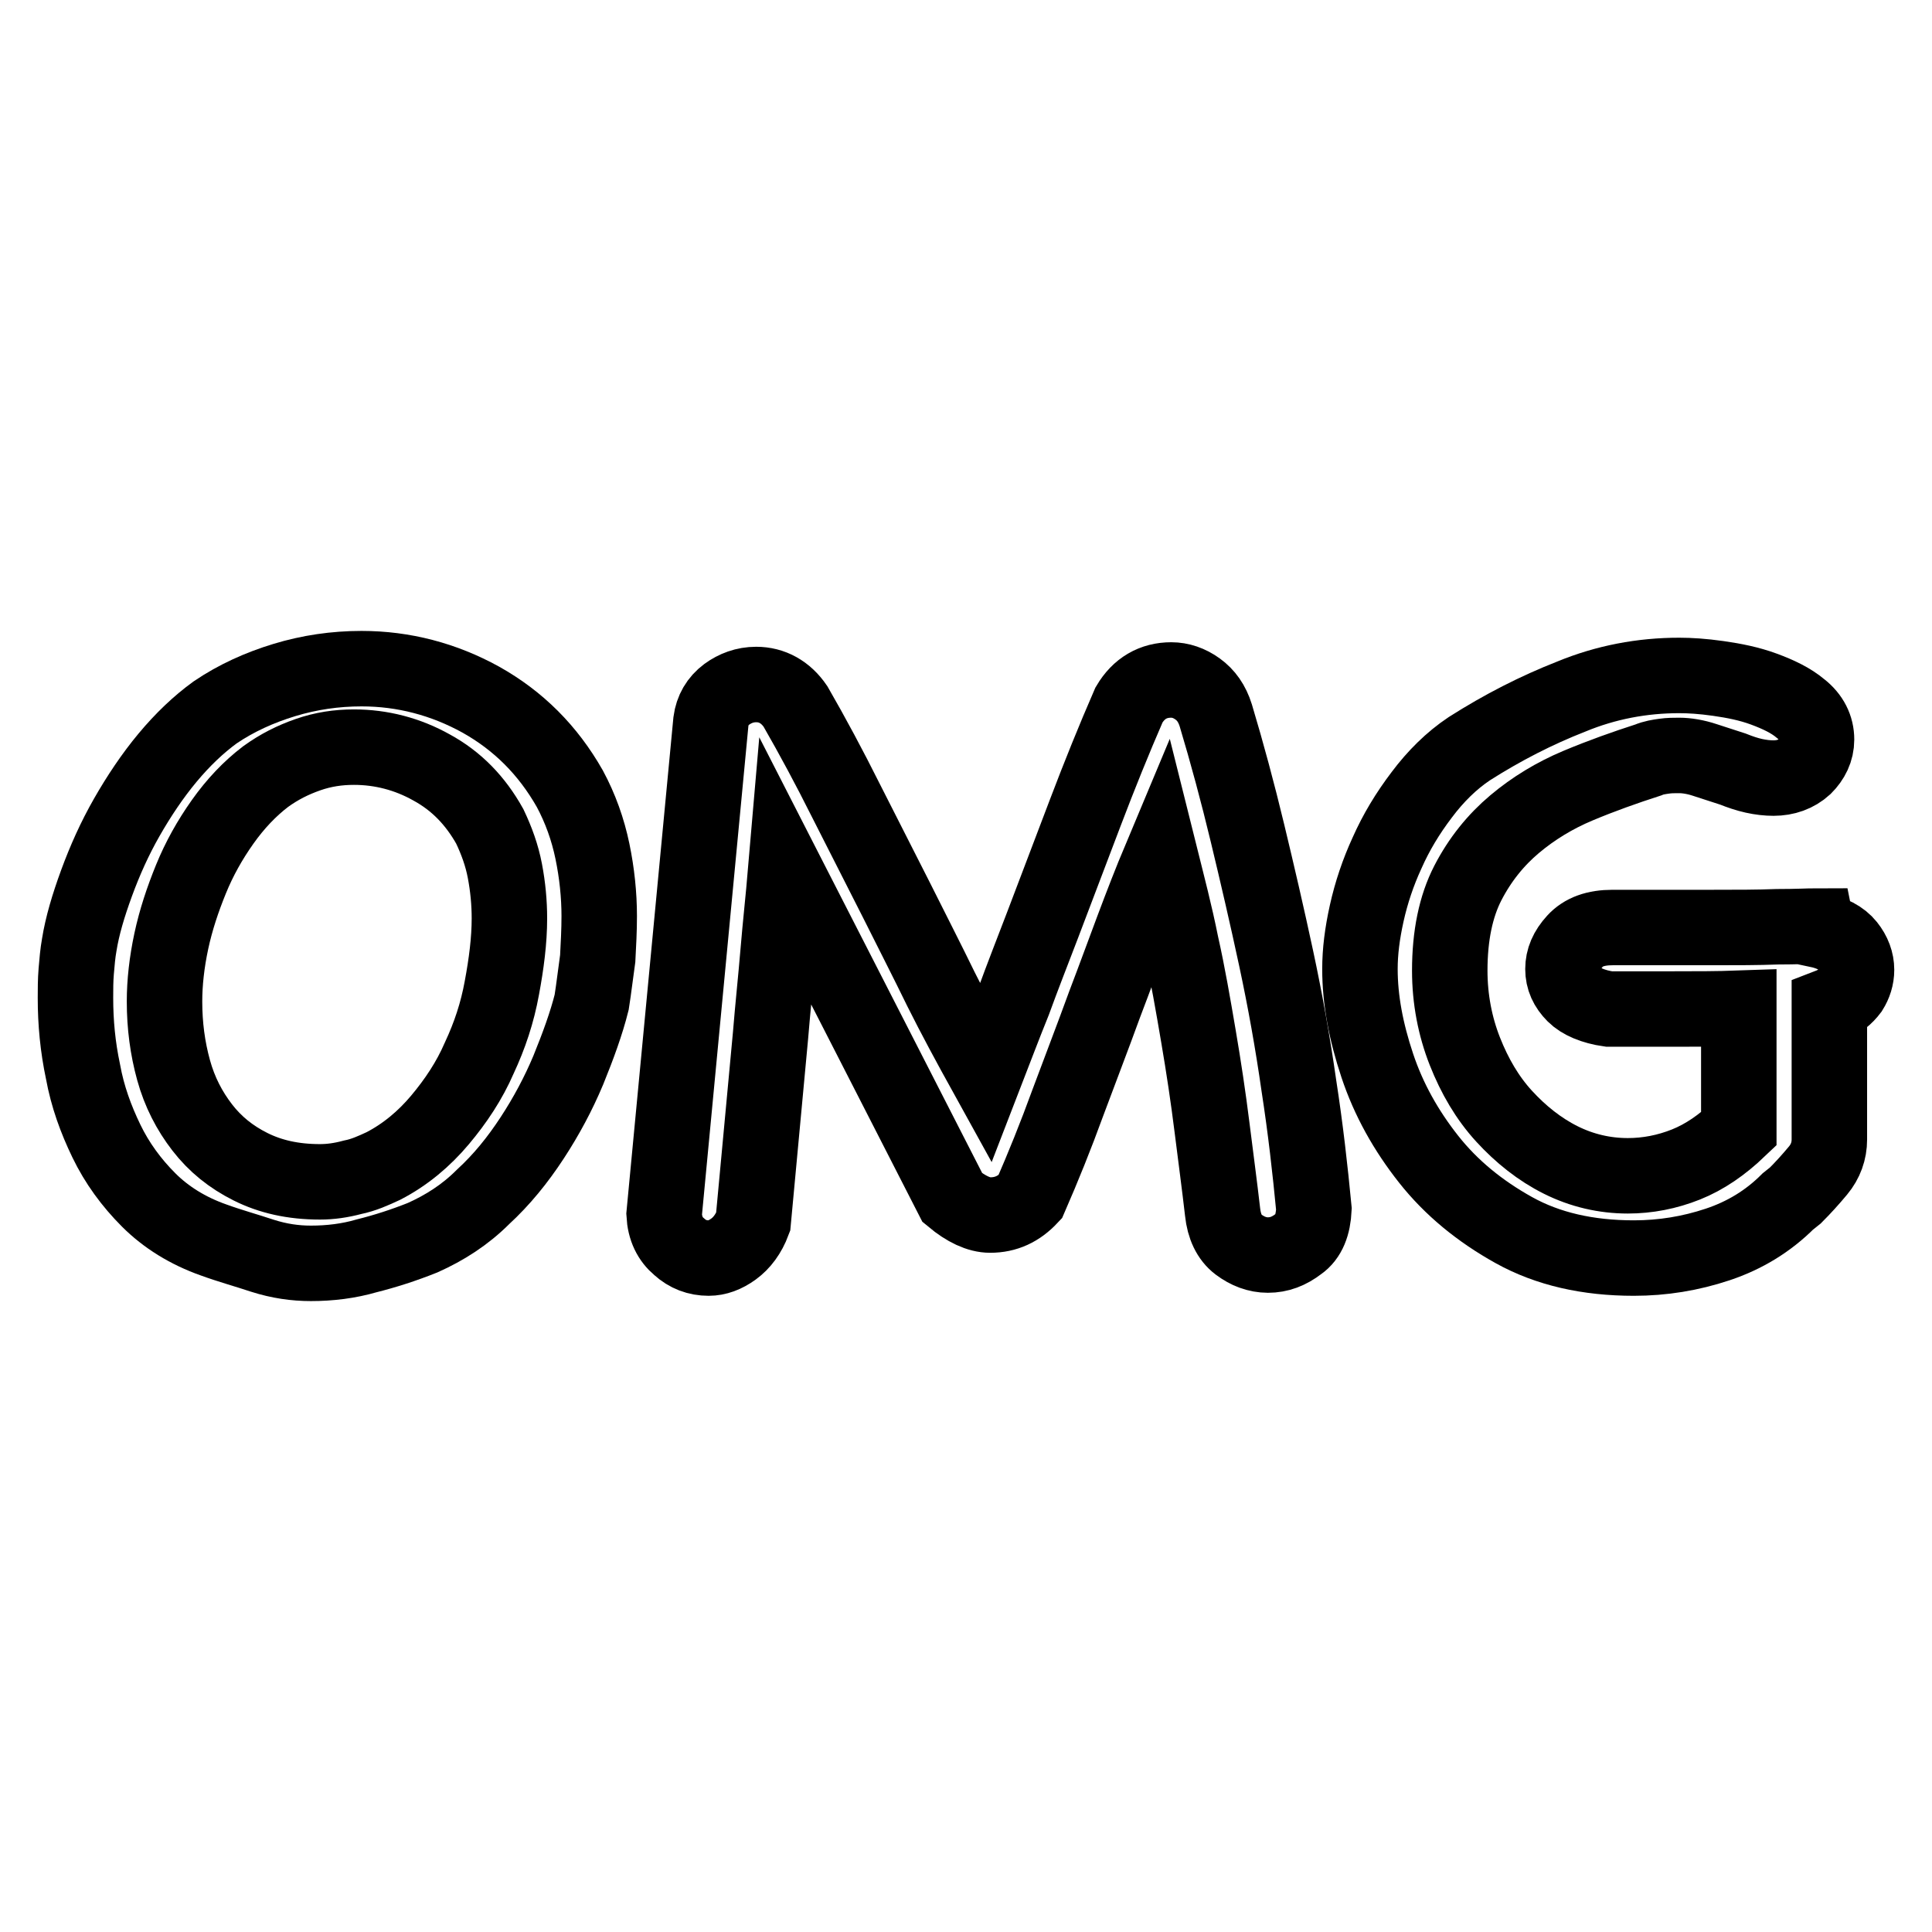
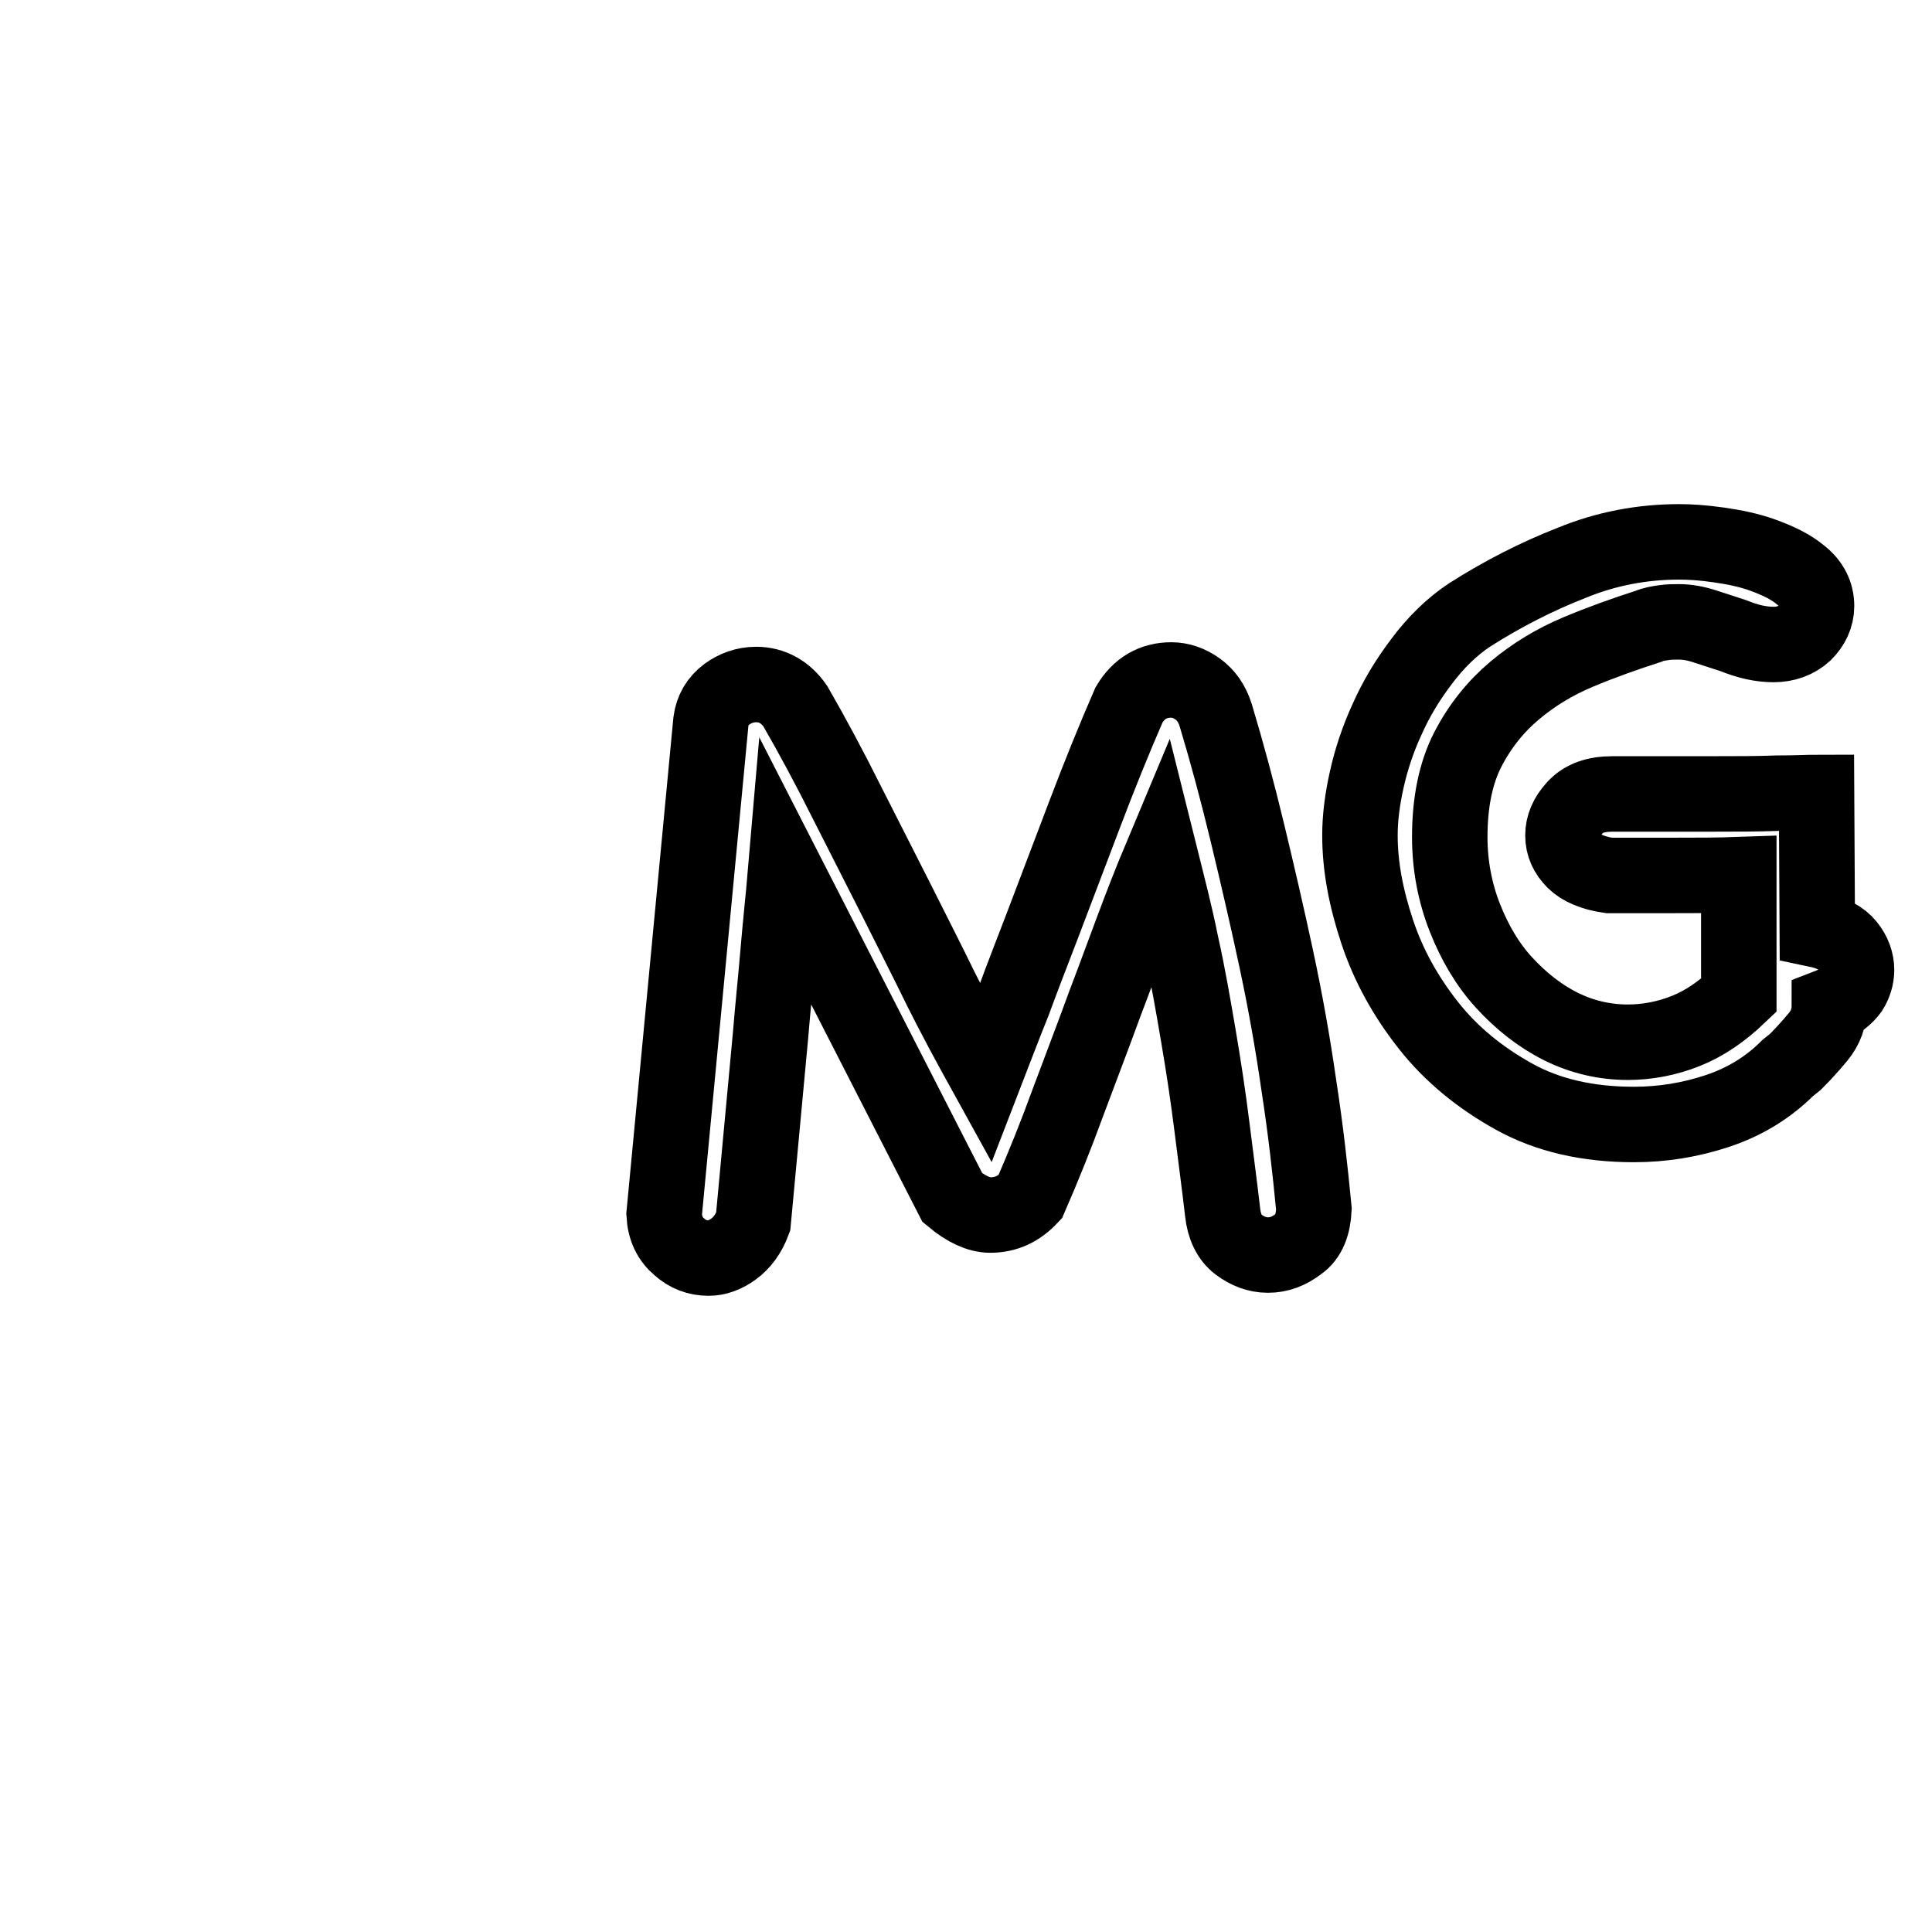
<svg xmlns="http://www.w3.org/2000/svg" version="1.1" x="0px" y="0px" viewBox="0 0 256 256" enable-background="new 0 0 256 256" xml:space="preserve">
  <g>
    <g>
-       <path stroke-width="10" fill-opacity="0" stroke="#000000" d="M78.4,132.8c-0.7,2.8-1.8,5.8-3.1,9c-1.3,3.1-2.9,6.1-4.8,9c-1.9,2.9-4,5.5-6.5,7.8c-2.4,2.4-5.1,4.1-8,5.4c-2.5,1-5,1.8-7.4,2.4c-2.4,0.7-4.9,1-7.4,1c-2.1,0-4.2-0.3-6.4-1c-2.1-0.7-4.3-1.3-6.5-2.1c-3.4-1.2-6.3-3-8.6-5.3s-4.2-4.9-5.6-7.8c-1.4-2.9-2.5-5.9-3.1-9.2c-0.7-3.3-1-6.5-1-9.8c0-1.1,0-2.3,0.1-3.5c0.1-1.2,0.2-2.4,0.4-3.5c0.4-2.5,1.2-5.2,2.3-8.2c1.1-3,2.4-5.9,4-8.7c1.6-2.8,3.4-5.5,5.4-7.9s4.1-4.4,6.3-6c2.8-1.9,5.9-3.3,9.2-4.3c3.3-1,6.7-1.5,10.2-1.5c5.6,0,10.9,1.4,15.8,4.1c5,2.8,8.9,6.7,11.8,11.8c1.4,2.6,2.4,5.4,3,8.3s0.9,5.8,0.9,8.6c0,1.9-0.1,3.7-0.2,5.6C78.9,129.1,78.7,130.9,78.4,132.8z M50.8,154.5c2.9-1.5,5.4-3.6,7.5-6.1c2.1-2.5,3.9-5.2,5.2-8.2c1.4-3,2.4-6,3-9.3c0.6-3.2,1-6.3,1-9.2c0-2.1-0.2-4.2-0.6-6.3s-1.1-4-2-5.9c-1.9-3.4-4.4-6-7.7-7.8C54,99.9,50.5,99,46.9,99c-2.1,0-4.1,0.3-6.1,1c-2,0.7-3.8,1.6-5.6,2.9c-2.1,1.6-4,3.6-5.7,6c-1.7,2.4-3.1,4.9-4.2,7.6s-2,5.4-2.6,8.2c-0.6,2.8-0.9,5.5-0.9,8c0,3.2,0.4,6.2,1.2,9.1c0.8,2.9,2.1,5.4,3.8,7.6c1.7,2.2,3.8,3.9,6.4,5.2c2.6,1.3,5.6,2,9.2,2c1.4,0,2.8-0.2,4.3-0.6C48.2,155.7,49.5,155.1,50.8,154.5z" />
      <path stroke-width="10" fill-opacity="0" stroke="#000000" d="M174.1,160.2c-0.1,2.1-0.7,3.7-2,4.6c-1.3,1-2.6,1.5-4.1,1.5c-1.4,0-2.7-0.5-3.9-1.4c-1.2-0.9-1.9-2.4-2.1-4.3c-0.4-3.5-0.9-7.2-1.4-11.2c-0.5-4-1.1-8-1.8-12.1c-0.7-4.1-1.4-8.2-2.3-12.2c-0.8-4-1.8-7.8-2.7-11.4c-1.3,3.1-2.5,6.2-3.7,9.4c-1.2,3.2-2.4,6.5-3.7,9.9c-1.6,4.4-3.3,8.8-4.9,13.1c-1.6,4.4-3.3,8.6-5,12.5c-1.5,1.6-3.2,2.4-5.3,2.4c-1.5,0-3.2-0.8-5-2.3l-22.1-43.2c-0.3,3.5-0.7,7.1-1,10.7c-0.3,3.6-0.7,7.3-1,11l-2.3,24.7c-0.6,1.6-1.5,2.8-2.6,3.6c-1.1,0.8-2.2,1.2-3.3,1.2c-1.5,0-2.8-0.5-3.9-1.5c-1.2-1-1.9-2.4-2-4.3l6.2-65.3c0.2-1.5,0.9-2.7,2.1-3.6c1.1-0.8,2.4-1.3,3.9-1.3c2.1,0,3.9,1,5.2,2.9c2.3,4,4.5,8.1,6.7,12.5c2.2,4.3,4.4,8.7,6.7,13.2c2.1,4.2,4.1,8.1,5.9,11.8c1.8,3.6,3.8,7.3,5.9,11.1c1.2-3.1,2.4-6.3,3.7-9.5c1.2-3.3,2.5-6.6,3.8-10c1.9-5,3.8-10,5.7-15c1.9-5,3.8-9.7,5.8-14.3c1.3-2.2,3.2-3.3,5.6-3.3c1.2,0,2.4,0.4,3.5,1.2c1.1,0.8,1.9,1.9,2.4,3.5c1.5,5,2.9,10.2,4.2,15.6c1.3,5.4,2.6,11,3.8,16.6c1.2,5.6,2.2,11.2,3,16.8C173,149.6,173.6,155,174.1,160.2z" />
-       <path stroke-width="10" fill-opacity="0" stroke="#000000" d="M240.8,123.2c1.9,0.4,3.2,1.1,4,2.1s1.2,2.1,1.2,3.2c0,1-0.3,1.9-0.8,2.7c-0.6,0.8-1.5,1.6-2.8,2.1v17.7c0,1.5-0.5,2.9-1.5,4.1c-1,1.2-2,2.3-3,3.3l-1,0.8c-2.6,2.6-5.7,4.5-9.3,5.7c-3.6,1.2-7.3,1.8-11.1,1.8c-6.1,0-11.4-1.2-15.9-3.7c-4.5-2.5-8.3-5.6-11.3-9.4c-3-3.8-5.3-7.9-6.8-12.4c-1.5-4.5-2.3-8.7-2.3-12.8c0-2.3,0.3-4.7,0.9-7.4c0.6-2.7,1.5-5.4,2.7-8c1.2-2.7,2.7-5.2,4.6-7.7c1.8-2.4,3.9-4.5,6.3-6.1c4.4-2.8,8.9-5.1,13.5-6.9c4.6-1.9,9.4-2.8,14.3-2.8c1.4,0,3.1,0.1,5.2,0.4c2.1,0.3,4.1,0.7,6,1.4c1.9,0.7,3.6,1.5,4.9,2.6c1.4,1.1,2.1,2.5,2.1,4.1c0,1.4-0.6,2.6-1.6,3.6c-1.1,1-2.5,1.5-4.1,1.5c-0.8,0-1.7-0.1-2.6-0.3c-0.9-0.2-1.8-0.5-2.8-0.9c-1.2-0.4-2.5-0.8-3.7-1.2c-1.2-0.4-2.4-0.6-3.4-0.6c-0.7,0-1.3,0-2,0.1c-0.7,0.1-1.4,0.2-2.1,0.5c-3.1,1-6.2,2.1-9.3,3.4c-3.1,1.3-5.9,3-8.4,5.1c-2.5,2.1-4.6,4.7-6.2,7.8c-1.6,3.1-2.4,7-2.4,11.6c0,3.8,0.7,7.4,2,10.7c1.3,3.3,3,6.2,5.2,8.6c2.2,2.4,4.7,4.4,7.5,5.8c2.8,1.4,5.8,2.1,8.9,2.1c2.6,0,5.2-0.5,7.7-1.5s4.8-2.6,7-4.7v-16c-2.8,0.1-5.7,0.1-8.6,0.1s-5.8,0-8.6,0c-2.1-0.3-3.7-1-4.6-1.9c-1-1-1.5-2.1-1.5-3.4c0-1.3,0.5-2.5,1.6-3.7c1.1-1.2,2.7-1.8,5-1.8h13.4c3,0,5.8,0,8.4-0.1c2.6,0,4.3-0.1,5.2-0.1L240.8,123.2L240.8,123.2z" />
+       <path stroke-width="10" fill-opacity="0" stroke="#000000" d="M240.8,123.2c1.9,0.4,3.2,1.1,4,2.1s1.2,2.1,1.2,3.2c0,1-0.3,1.9-0.8,2.7c-0.6,0.8-1.5,1.6-2.8,2.1c0,1.5-0.5,2.9-1.5,4.1c-1,1.2-2,2.3-3,3.3l-1,0.8c-2.6,2.6-5.7,4.5-9.3,5.7c-3.6,1.2-7.3,1.8-11.1,1.8c-6.1,0-11.4-1.2-15.9-3.7c-4.5-2.5-8.3-5.6-11.3-9.4c-3-3.8-5.3-7.9-6.8-12.4c-1.5-4.5-2.3-8.7-2.3-12.8c0-2.3,0.3-4.7,0.9-7.4c0.6-2.7,1.5-5.4,2.7-8c1.2-2.7,2.7-5.2,4.6-7.7c1.8-2.4,3.9-4.5,6.3-6.1c4.4-2.8,8.9-5.1,13.5-6.9c4.6-1.9,9.4-2.8,14.3-2.8c1.4,0,3.1,0.1,5.2,0.4c2.1,0.3,4.1,0.7,6,1.4c1.9,0.7,3.6,1.5,4.9,2.6c1.4,1.1,2.1,2.5,2.1,4.1c0,1.4-0.6,2.6-1.6,3.6c-1.1,1-2.5,1.5-4.1,1.5c-0.8,0-1.7-0.1-2.6-0.3c-0.9-0.2-1.8-0.5-2.8-0.9c-1.2-0.4-2.5-0.8-3.7-1.2c-1.2-0.4-2.4-0.6-3.4-0.6c-0.7,0-1.3,0-2,0.1c-0.7,0.1-1.4,0.2-2.1,0.5c-3.1,1-6.2,2.1-9.3,3.4c-3.1,1.3-5.9,3-8.4,5.1c-2.5,2.1-4.6,4.7-6.2,7.8c-1.6,3.1-2.4,7-2.4,11.6c0,3.8,0.7,7.4,2,10.7c1.3,3.3,3,6.2,5.2,8.6c2.2,2.4,4.7,4.4,7.5,5.8c2.8,1.4,5.8,2.1,8.9,2.1c2.6,0,5.2-0.5,7.7-1.5s4.8-2.6,7-4.7v-16c-2.8,0.1-5.7,0.1-8.6,0.1s-5.8,0-8.6,0c-2.1-0.3-3.7-1-4.6-1.9c-1-1-1.5-2.1-1.5-3.4c0-1.3,0.5-2.5,1.6-3.7c1.1-1.2,2.7-1.8,5-1.8h13.4c3,0,5.8,0,8.4-0.1c2.6,0,4.3-0.1,5.2-0.1L240.8,123.2L240.8,123.2z" />
    </g>
  </g>
</svg>